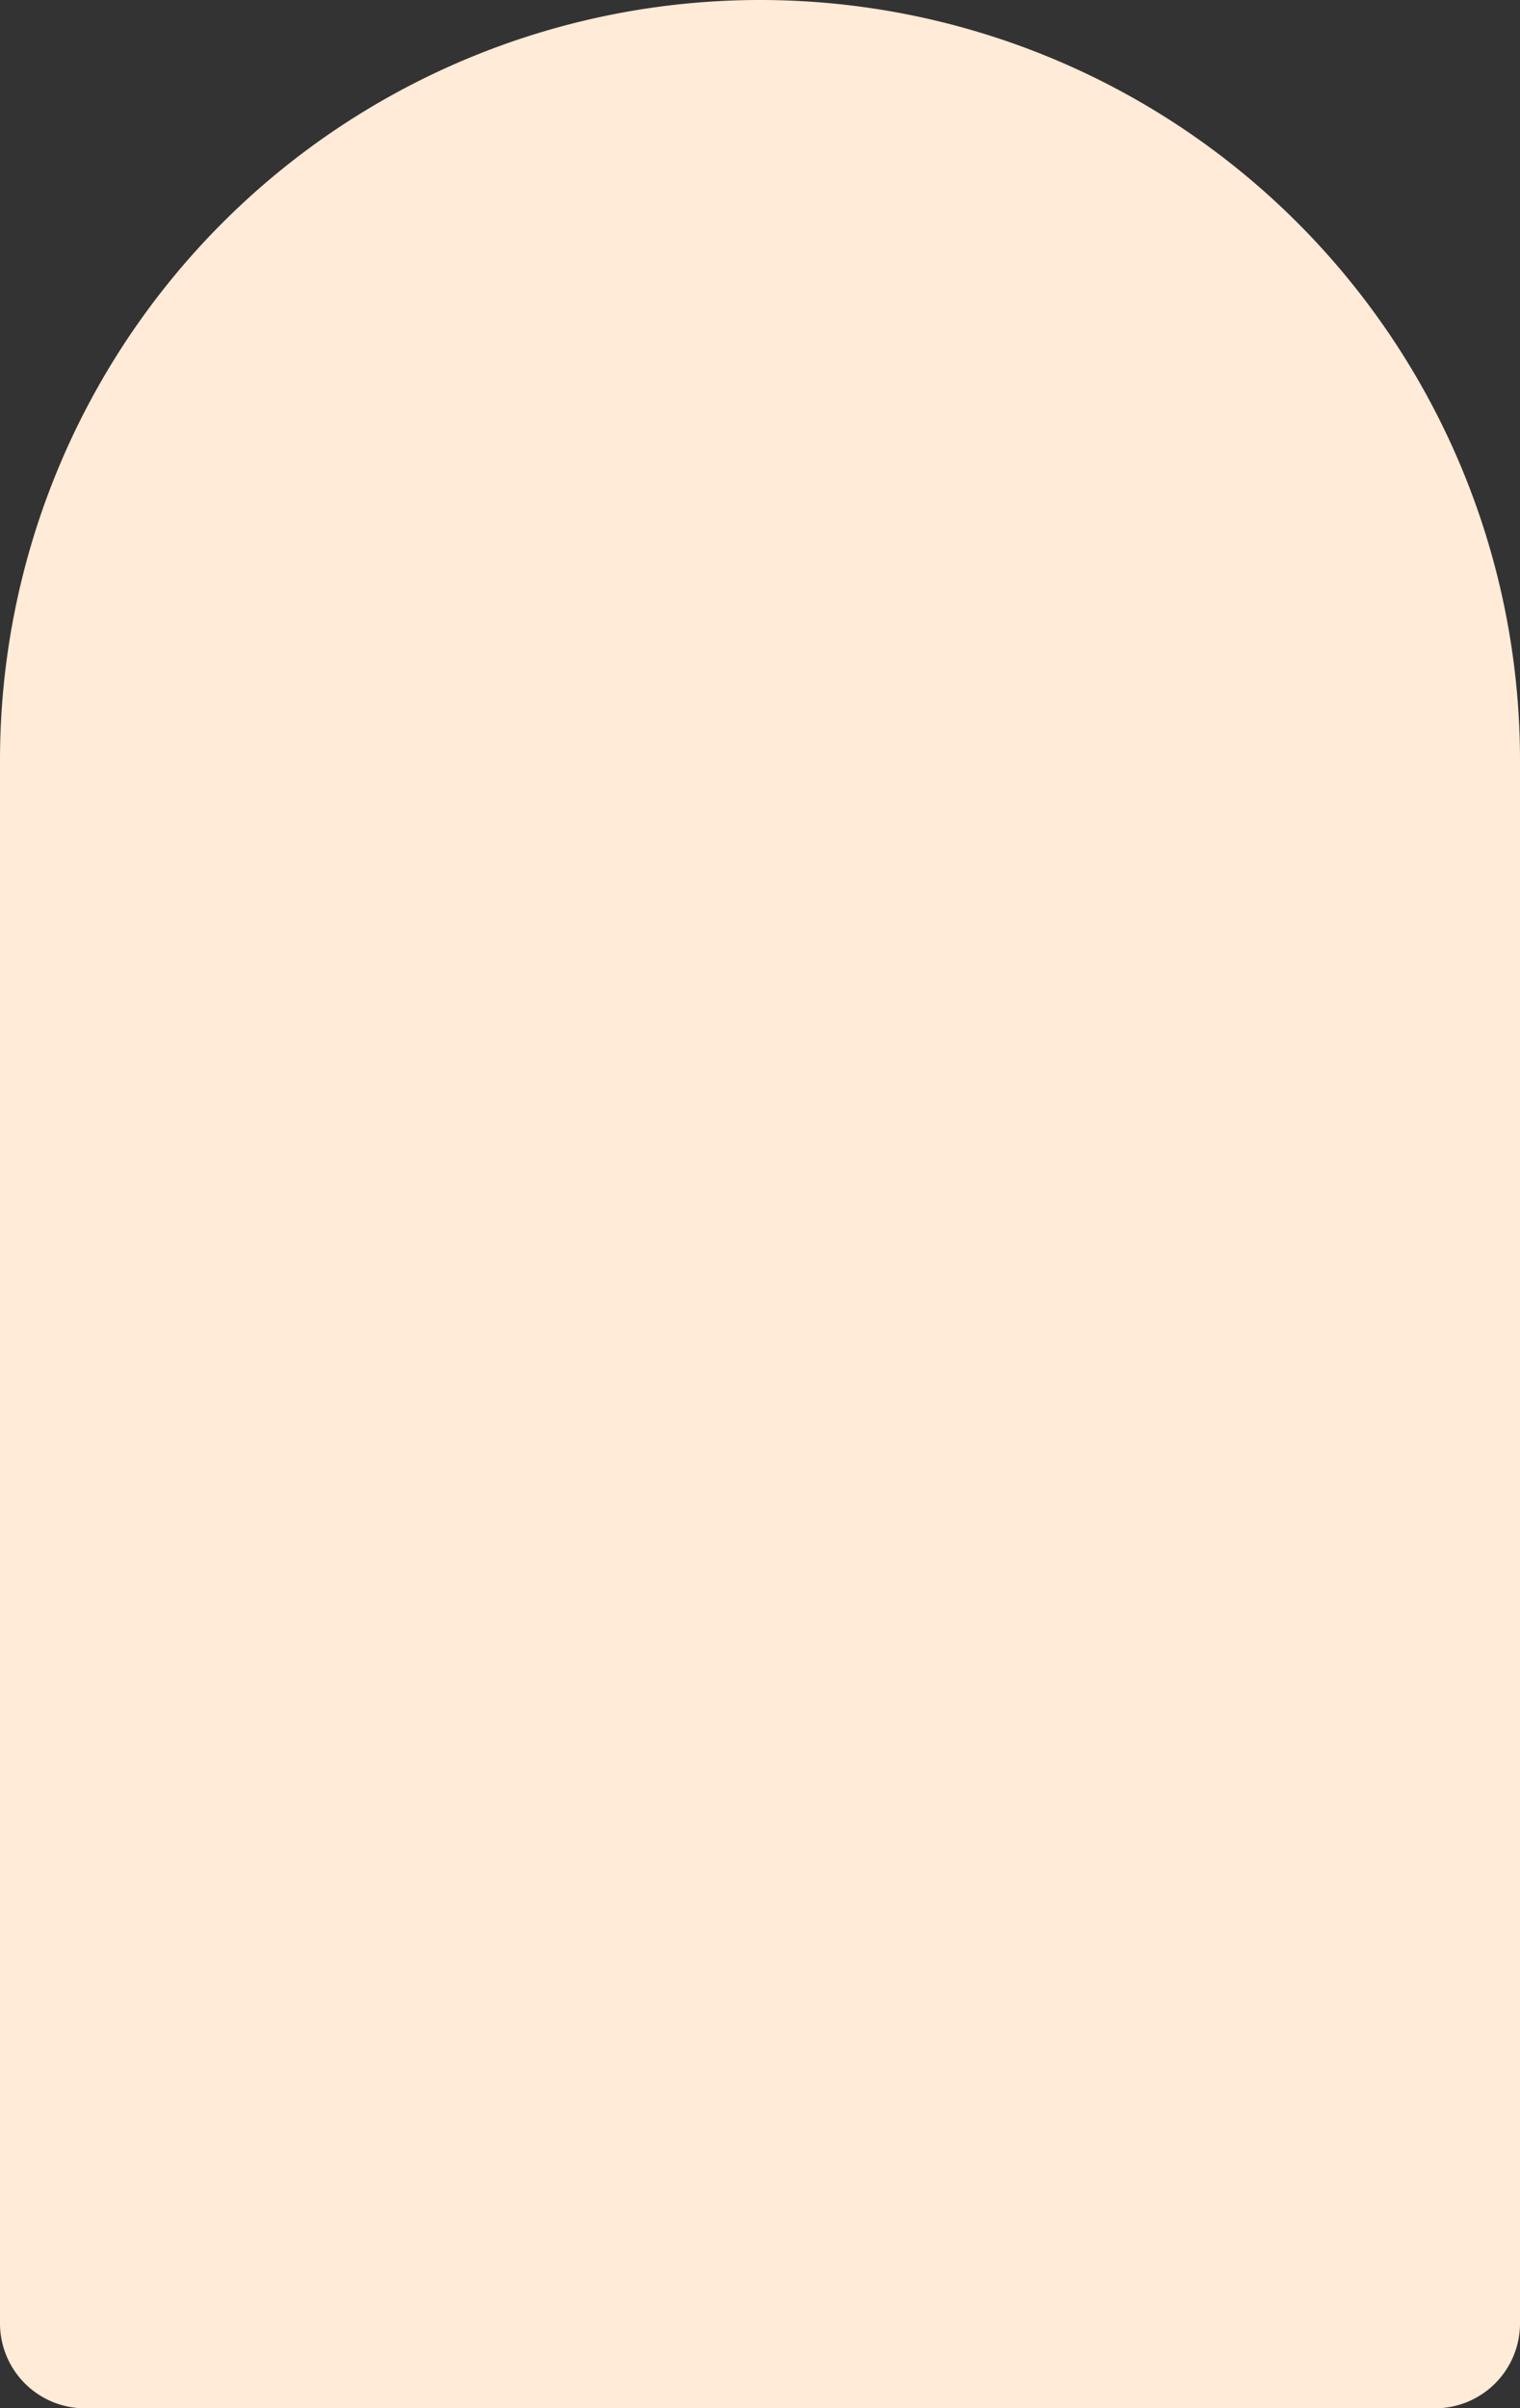
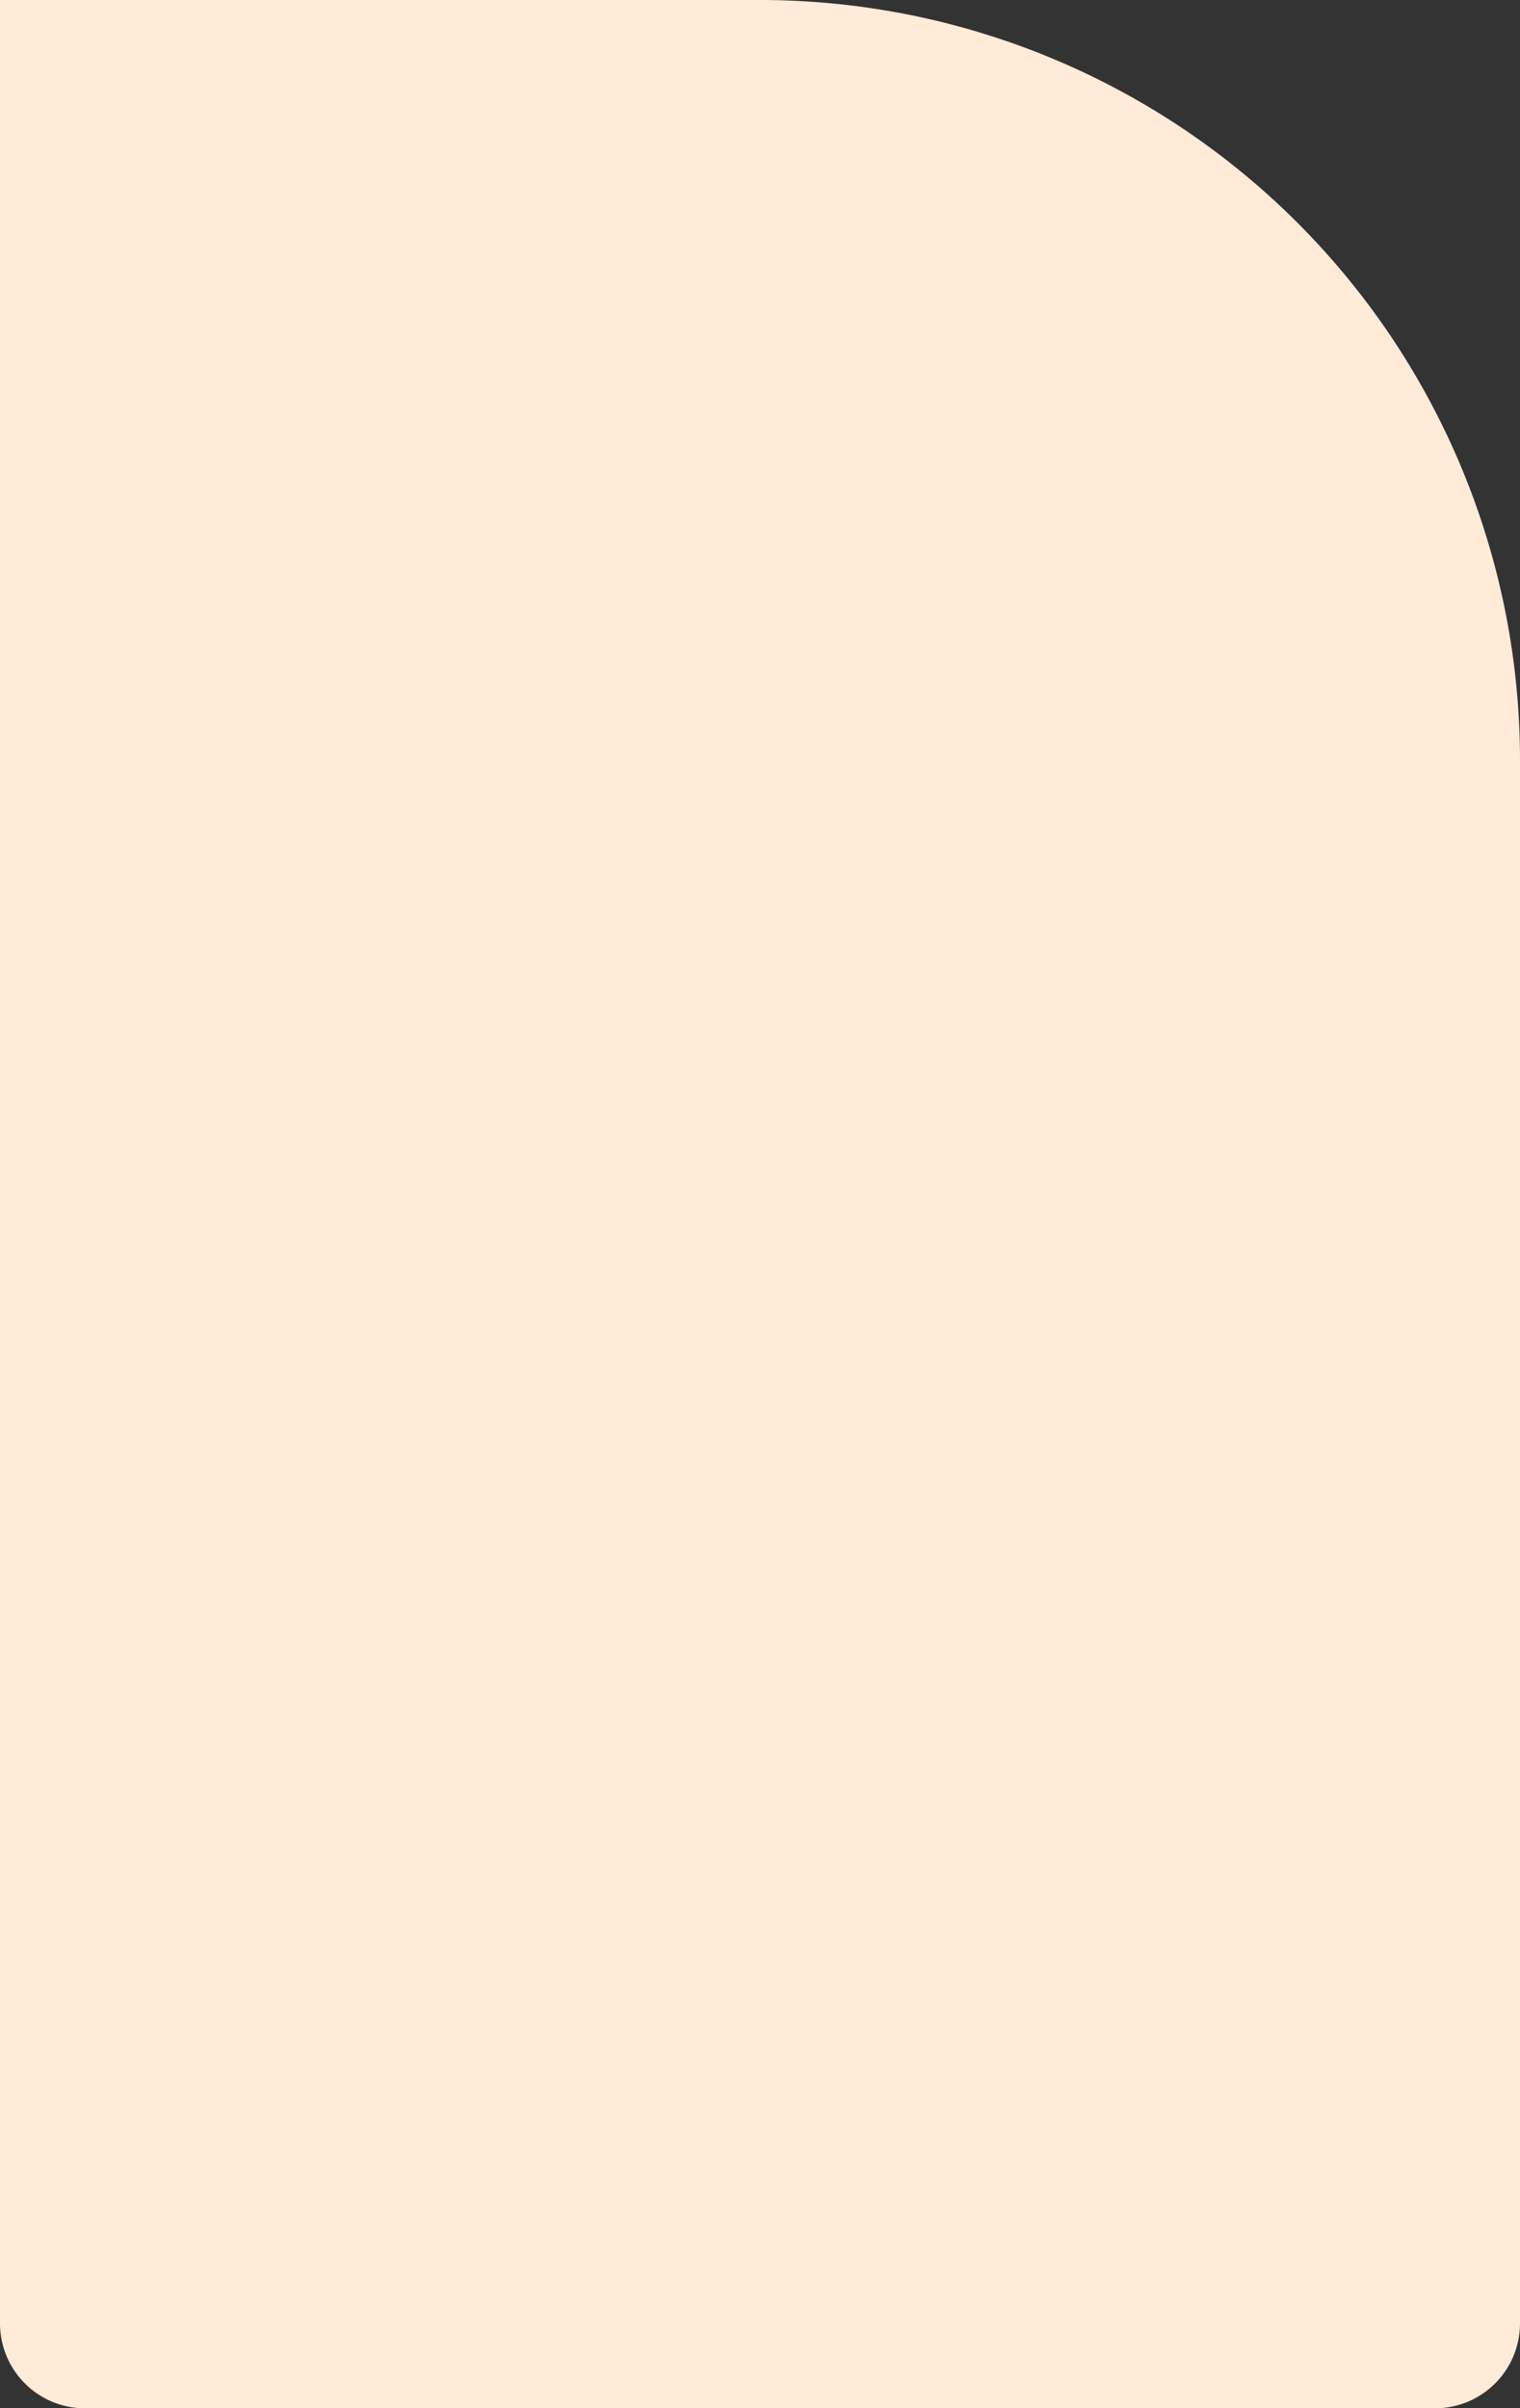
<svg xmlns="http://www.w3.org/2000/svg" width="358" height="567" viewBox="0 0 358 567">
  <rect x="0" y="0" width="358" height="567" fill="#333333" stroke="none" />
-   <path id="パス_13297" data-name="パス 13297" d="M589,4346.122h0a179,179,0,0,1,179,179v368a20,20,0,0,1-20,20H430a20,20,0,0,1-20-20v-368A179,179,0,0,1,589,4346.122Z" transform="translate(-410 -4346.122)" fill="#ffebd7" />
+   <path id="パス_13297" data-name="パス 13297" d="M589,4346.122h0a179,179,0,0,1,179,179v368a20,20,0,0,1-20,20H430a20,20,0,0,1-20-20A179,179,0,0,1,589,4346.122Z" transform="translate(-410 -4346.122)" fill="#ffebd7" />
</svg>